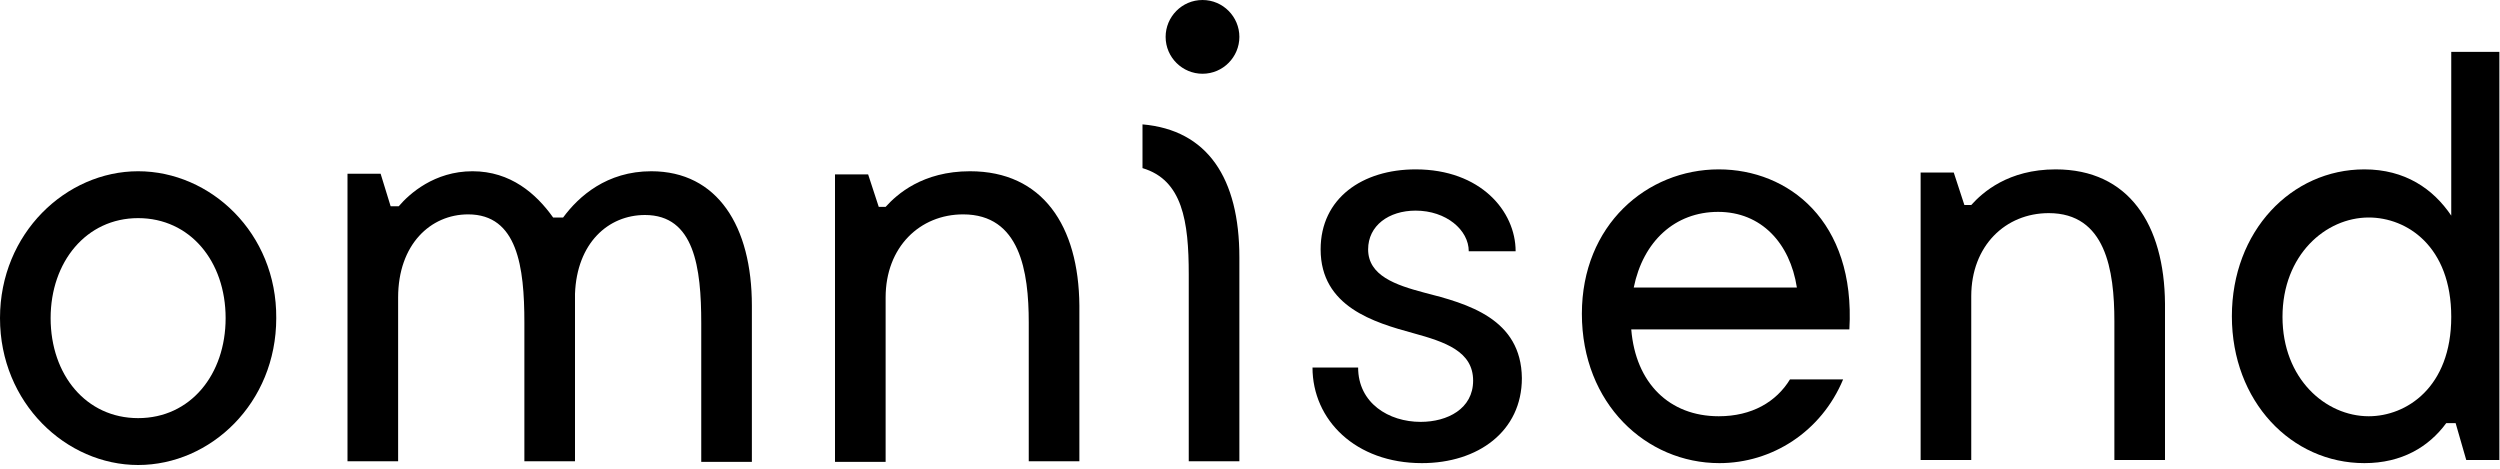
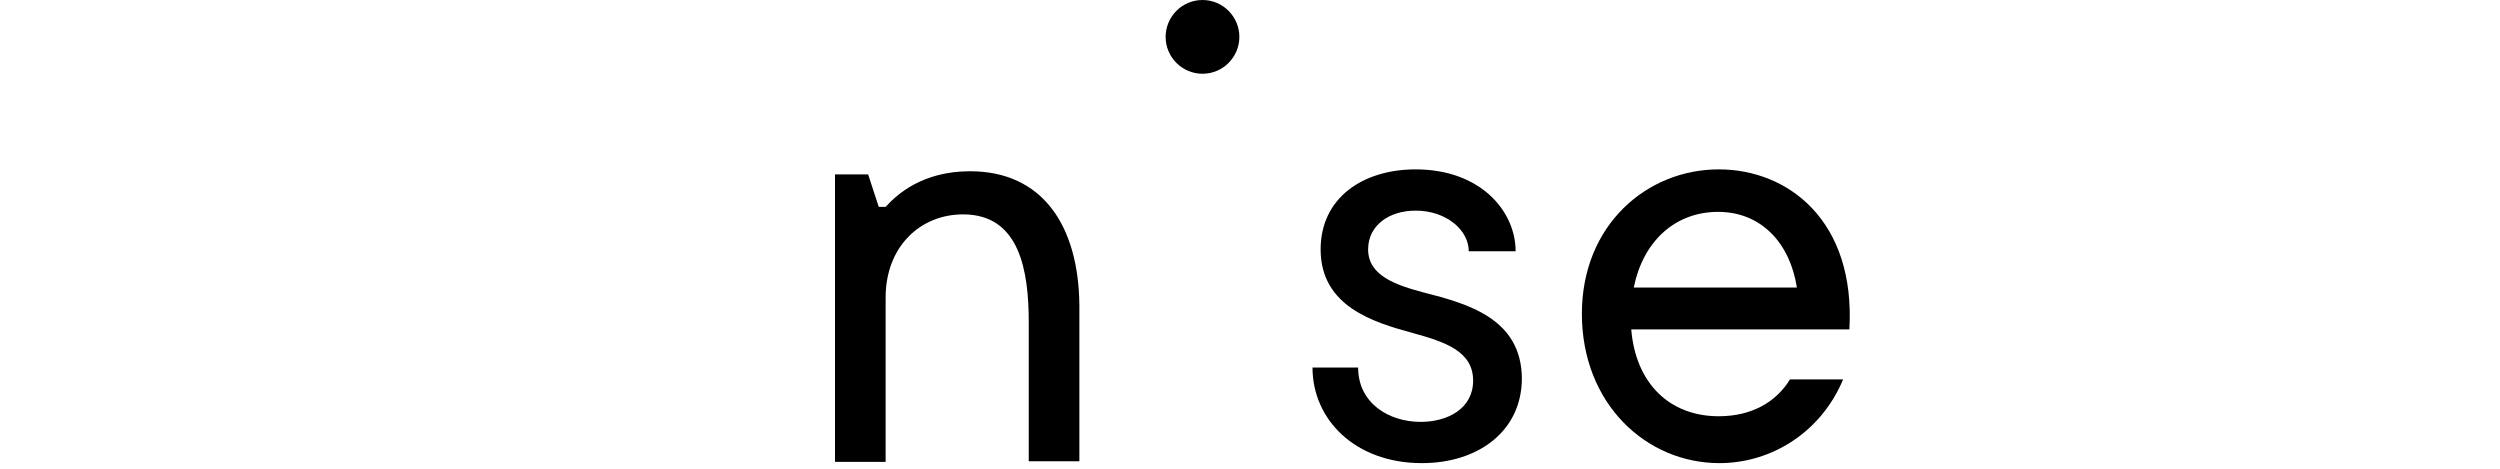
<svg xmlns="http://www.w3.org/2000/svg" version="1.2" baseProfile="tiny-ps" viewBox="0 0 400 75" width="400" height="75">
  <title>Omnisend-svg</title>
  <style>
		tspan { white-space:pre }
		.shp0 { fill: #000000 } 
	</style>
  <g id="Layer">
    <g id="Layer">
      <g id="XMLID_854_">
        <g id="XMLID_184_">
-           <path id="XMLID_197_" fill-rule="evenodd" class="shp0" d="M44.2 50.9C44.2 64.5 33.7 74.4 22.1 74.4C10.6 74.4 0 64.5 0 50.9C0 37.3 10.6 27.4 22.1 27.4C33.7 27.4 44.3 37.3 44.2 50.9ZM36.1 50.9C36.1 41.8 30.4 34.9 22.1 34.9C13.8 34.9 8.1 41.9 8.1 50.9C8.1 60 13.8 66.9 22.1 66.9C30.5 66.9 36.1 59.9 36.1 50.9Z" />
-           <path id="XMLID_196_" fill-rule="evenodd" class="shp0" d="M104.2 27.4C97.1 27.4 92.6 31.4 90.1 34.8L88.5 34.8C85.8 31 81.7 27.4 75.6 27.4C69.5 27.4 65.5 31 63.8 33L62.5 33L60.9 27.8L55.6 27.8L55.6 73.8L63.7 73.8L63.7 47.6C63.7 39.1 68.9 34.3 74.9 34.3C82.8 34.3 83.9 42.7 83.9 51.6L83.9 73.8L92 73.8L92 47C92.3 38.9 97.3 34.4 103.2 34.4C111.1 34.4 112.2 42.8 112.2 51.7L112.2 73.9L120.3 73.9L120.3 48.9C120.3 36.2 114.8 27.4 104.2 27.4Z" />
          <path id="XMLID_195_" fill-rule="evenodd" class="shp0" d="M155.2 27.4C147.6 27.4 143.5 31.1 141.7 33.1L140.6 33.1L138.9 27.9L133.6 27.9L133.6 73.9L141.7 73.9L141.7 47.6C141.7 39.5 147.2 34.3 154.1 34.3C163.2 34.3 164.6 43.4 164.6 51.6L164.6 73.8L172.7 73.8L172.7 48.9C172.6 36.1 166.8 27.4 155.2 27.4Z" />
          <path id="XMLID_194_" fill-rule="evenodd" class="shp0" d="M227.8 46.8C223.3 45.6 218.9 44.1 218.9 39.9C218.9 36.1 222.2 33.7 226.5 33.7C231.4 33.7 235 36.8 235 40.2L242.5 40.2C242.5 33.8 236.9 27.1 226.5 27.1C218 27.1 211.3 31.7 211.3 39.9C211.3 49.1 219.9 51.6 226.1 53.3C231.2 54.7 235.7 56.2 235.7 60.9C235.7 65.4 231.6 67.5 227.3 67.5C222.2 67.5 217.3 64.5 217.3 58.8L210 58.8C210 67.2 216.9 74.1 227.5 74.1C236.5 74.1 243.5 69 243.5 60.5C243.4 51 234.9 48.6 227.8 46.8Z" />
          <path id="XMLID_191_" fill-rule="evenodd" class="shp0" d="M275 27.1C286.1 27.1 296.9 35.3 295.9 52.7L261 52.7C261.7 61.3 267.1 66.6 275 66.6C280.3 66.6 284.2 64.3 286.4 60.7L294.9 60.7C291.4 69.1 283.5 74.1 275.1 74.1C263.4 74.1 253.1 64.6 253.1 50.2C253.1 36 263.5 27.1 275 27.1ZM261.4 46L287.5 46C286.4 38.9 281.8 33.9 274.9 33.9C268 33.9 262.9 38.6 261.4 46Z" />
-           <path id="XMLID_190_" fill-rule="evenodd" class="shp0" d="M328.9 27.1C321.3 27.1 317.2 30.8 315.4 32.8L314.3 32.8L312.6 27.6L307.3 27.6L307.3 73.6L315.4 73.6L315.4 47.4C315.4 39.3 320.9 34.1 327.8 34.1C336.9 34.1 338.3 43.2 338.3 51.4L338.3 73.6L346.4 73.6L346.4 48.6C346.3 35.9 340.6 27.1 328.9 27.1Z" />
-           <path id="XMLID_187_" fill-rule="evenodd" class="shp0" d="M392.2 8.3L399.9 8.3L399.9 73.6L394.6 73.6L392.9 67.7L391.4 67.7C388.6 71.5 384.3 74.1 378.3 74.1C366.6 74.1 357.1 64.2 357.1 50.6C357.1 37 366.6 27.1 378.3 27.1C384.8 27.1 389.3 30.2 392.2 34.5L392.2 8.3ZM379 66.6C385 66.6 392.2 62 392.2 50.7C392.2 39.4 385.1 34.8 379 34.8C372.1 34.8 365.2 40.8 365.2 50.7C365.2 60.6 372.1 66.6 379 66.6Z" />
-           <path id="XMLID_186_" fill-rule="evenodd" class="shp0" d="M182.8 19.9L182.8 26.9C189.2 28.8 190.2 35.4 190.2 43.9L190.2 73.8L198.3 73.8L198.3 41.2C198.3 28.5 193.2 20.8 182.8 19.9Z" />
          <path id="XMLID_185_" fill-rule="evenodd" class="shp0" d="M192.4 0C189.1 0 186.5 2.7 186.5 5.9C186.5 9.2 189.2 11.8 192.4 11.8C195.7 11.8 198.3 9.1 198.3 5.9C198.3 2.7 195.7 0 192.4 0Z" />
        </g>
      </g>
    </g>
  </g>
</svg>